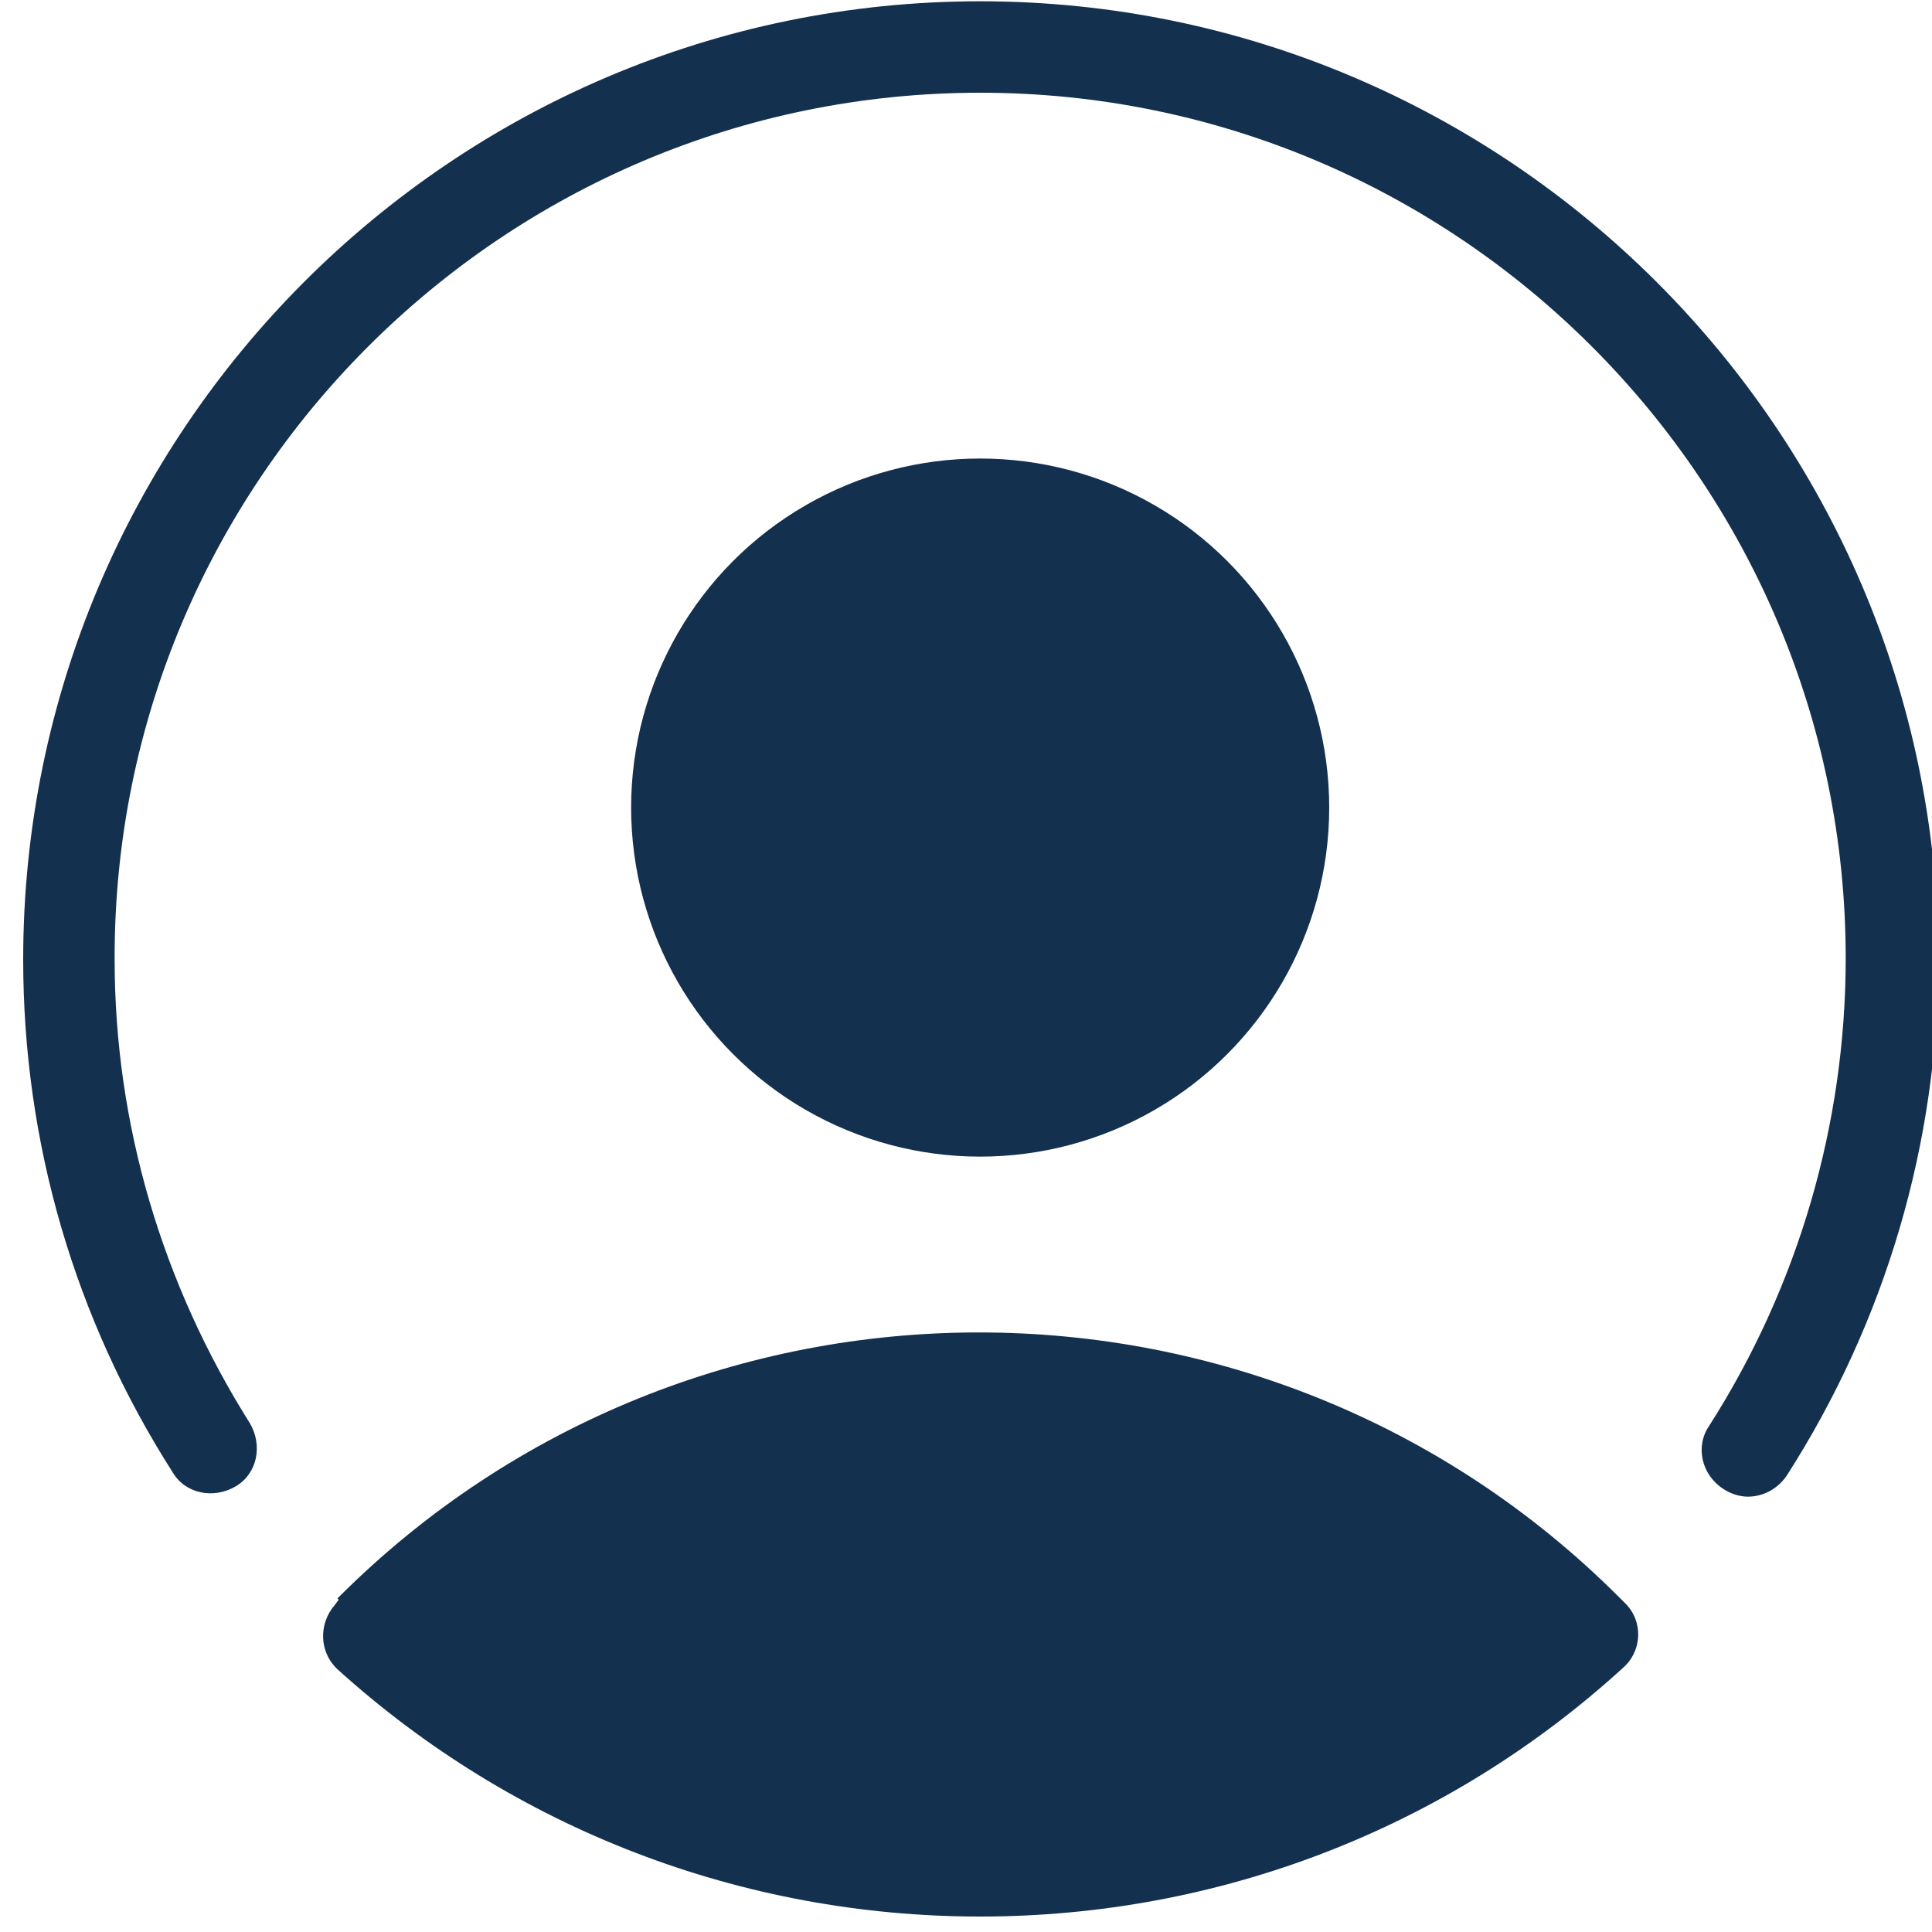
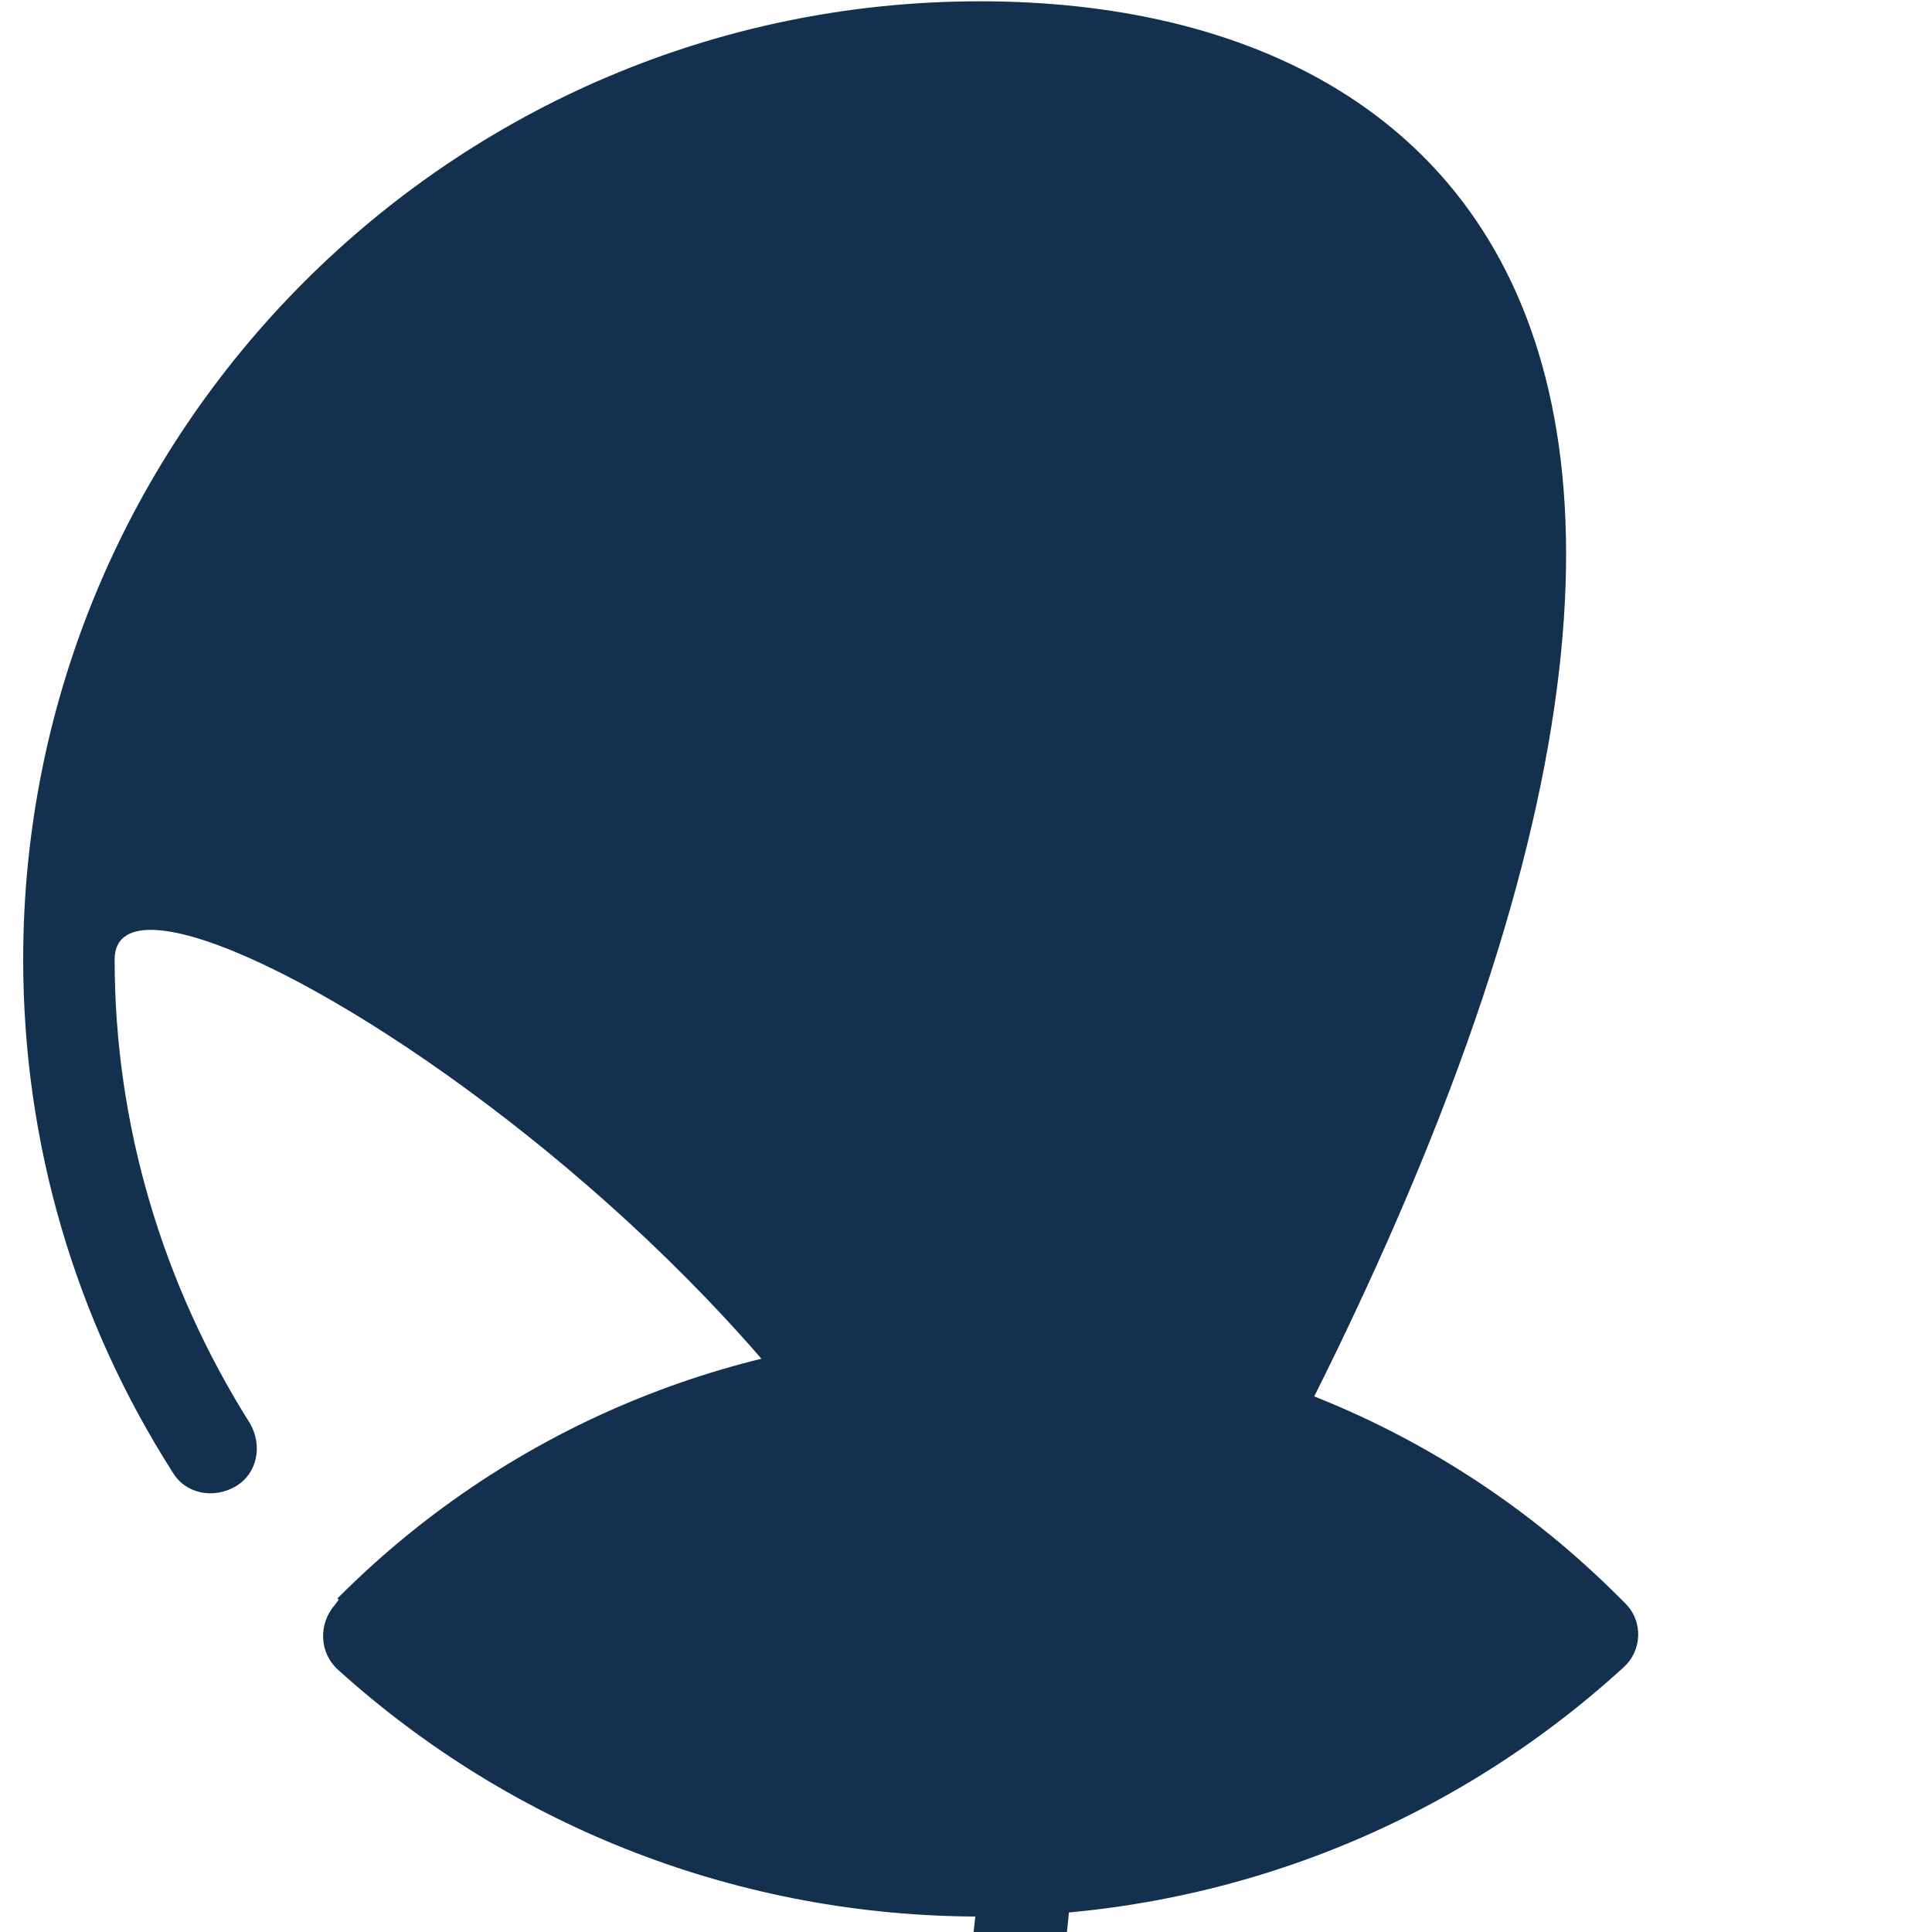
<svg xmlns="http://www.w3.org/2000/svg" id="Layer_1" version="1.1" viewBox="0 0 15 15">
  <defs>
    <style>
      .st0 {
        fill: #14304f;
      }
    </style>
  </defs>
-   <path class="st0" d="M7.61.01C3.51.01.18,3.35.18,7.45c0,1.42.4,2.79,1.16,3.98.1.17.32.21.49.11.17-.1.21-.32.11-.49-.68-1.08-1.05-2.32-1.05-3.6C.88,3.74,3.9.72,7.61.72s6.72,3.02,6.72,6.72c0,1.29-.37,2.55-1.06,3.63-.11.16-.06.38.11.49.06.04.13.06.19.06.12,0,.23-.06.3-.16.77-1.2,1.18-2.59,1.18-4.02C15.04,3.35,11.71.01,7.61.01Z" />
+   <path class="st0" d="M7.61.01C3.51.01.18,3.35.18,7.45c0,1.42.4,2.79,1.16,3.98.1.17.32.21.49.11.17-.1.21-.32.11-.49-.68-1.08-1.05-2.32-1.05-3.6s6.72,3.02,6.72,6.72c0,1.29-.37,2.55-1.06,3.63-.11.16-.06.38.11.49.06.04.13.06.19.06.12,0,.23-.06.3-.16.77-1.2,1.18-2.59,1.18-4.02C15.04,3.35,11.71.01,7.61.01Z" />
  <path class="st0" d="M2.63,12.42l-.03.04c-.13.15-.12.37.02.5,1.37,1.24,3.14,1.92,4.99,1.92s3.62-.68,4.99-1.93c.15-.13.16-.36.02-.5l-.02-.02s-.02-.02-.03-.03c-2.74-2.74-7.2-2.74-9.94,0,0,0,0,0-.01.01Z" />
-   <circle class="st0" cx="7.61" cy="6.27" r="2.71" />
</svg>